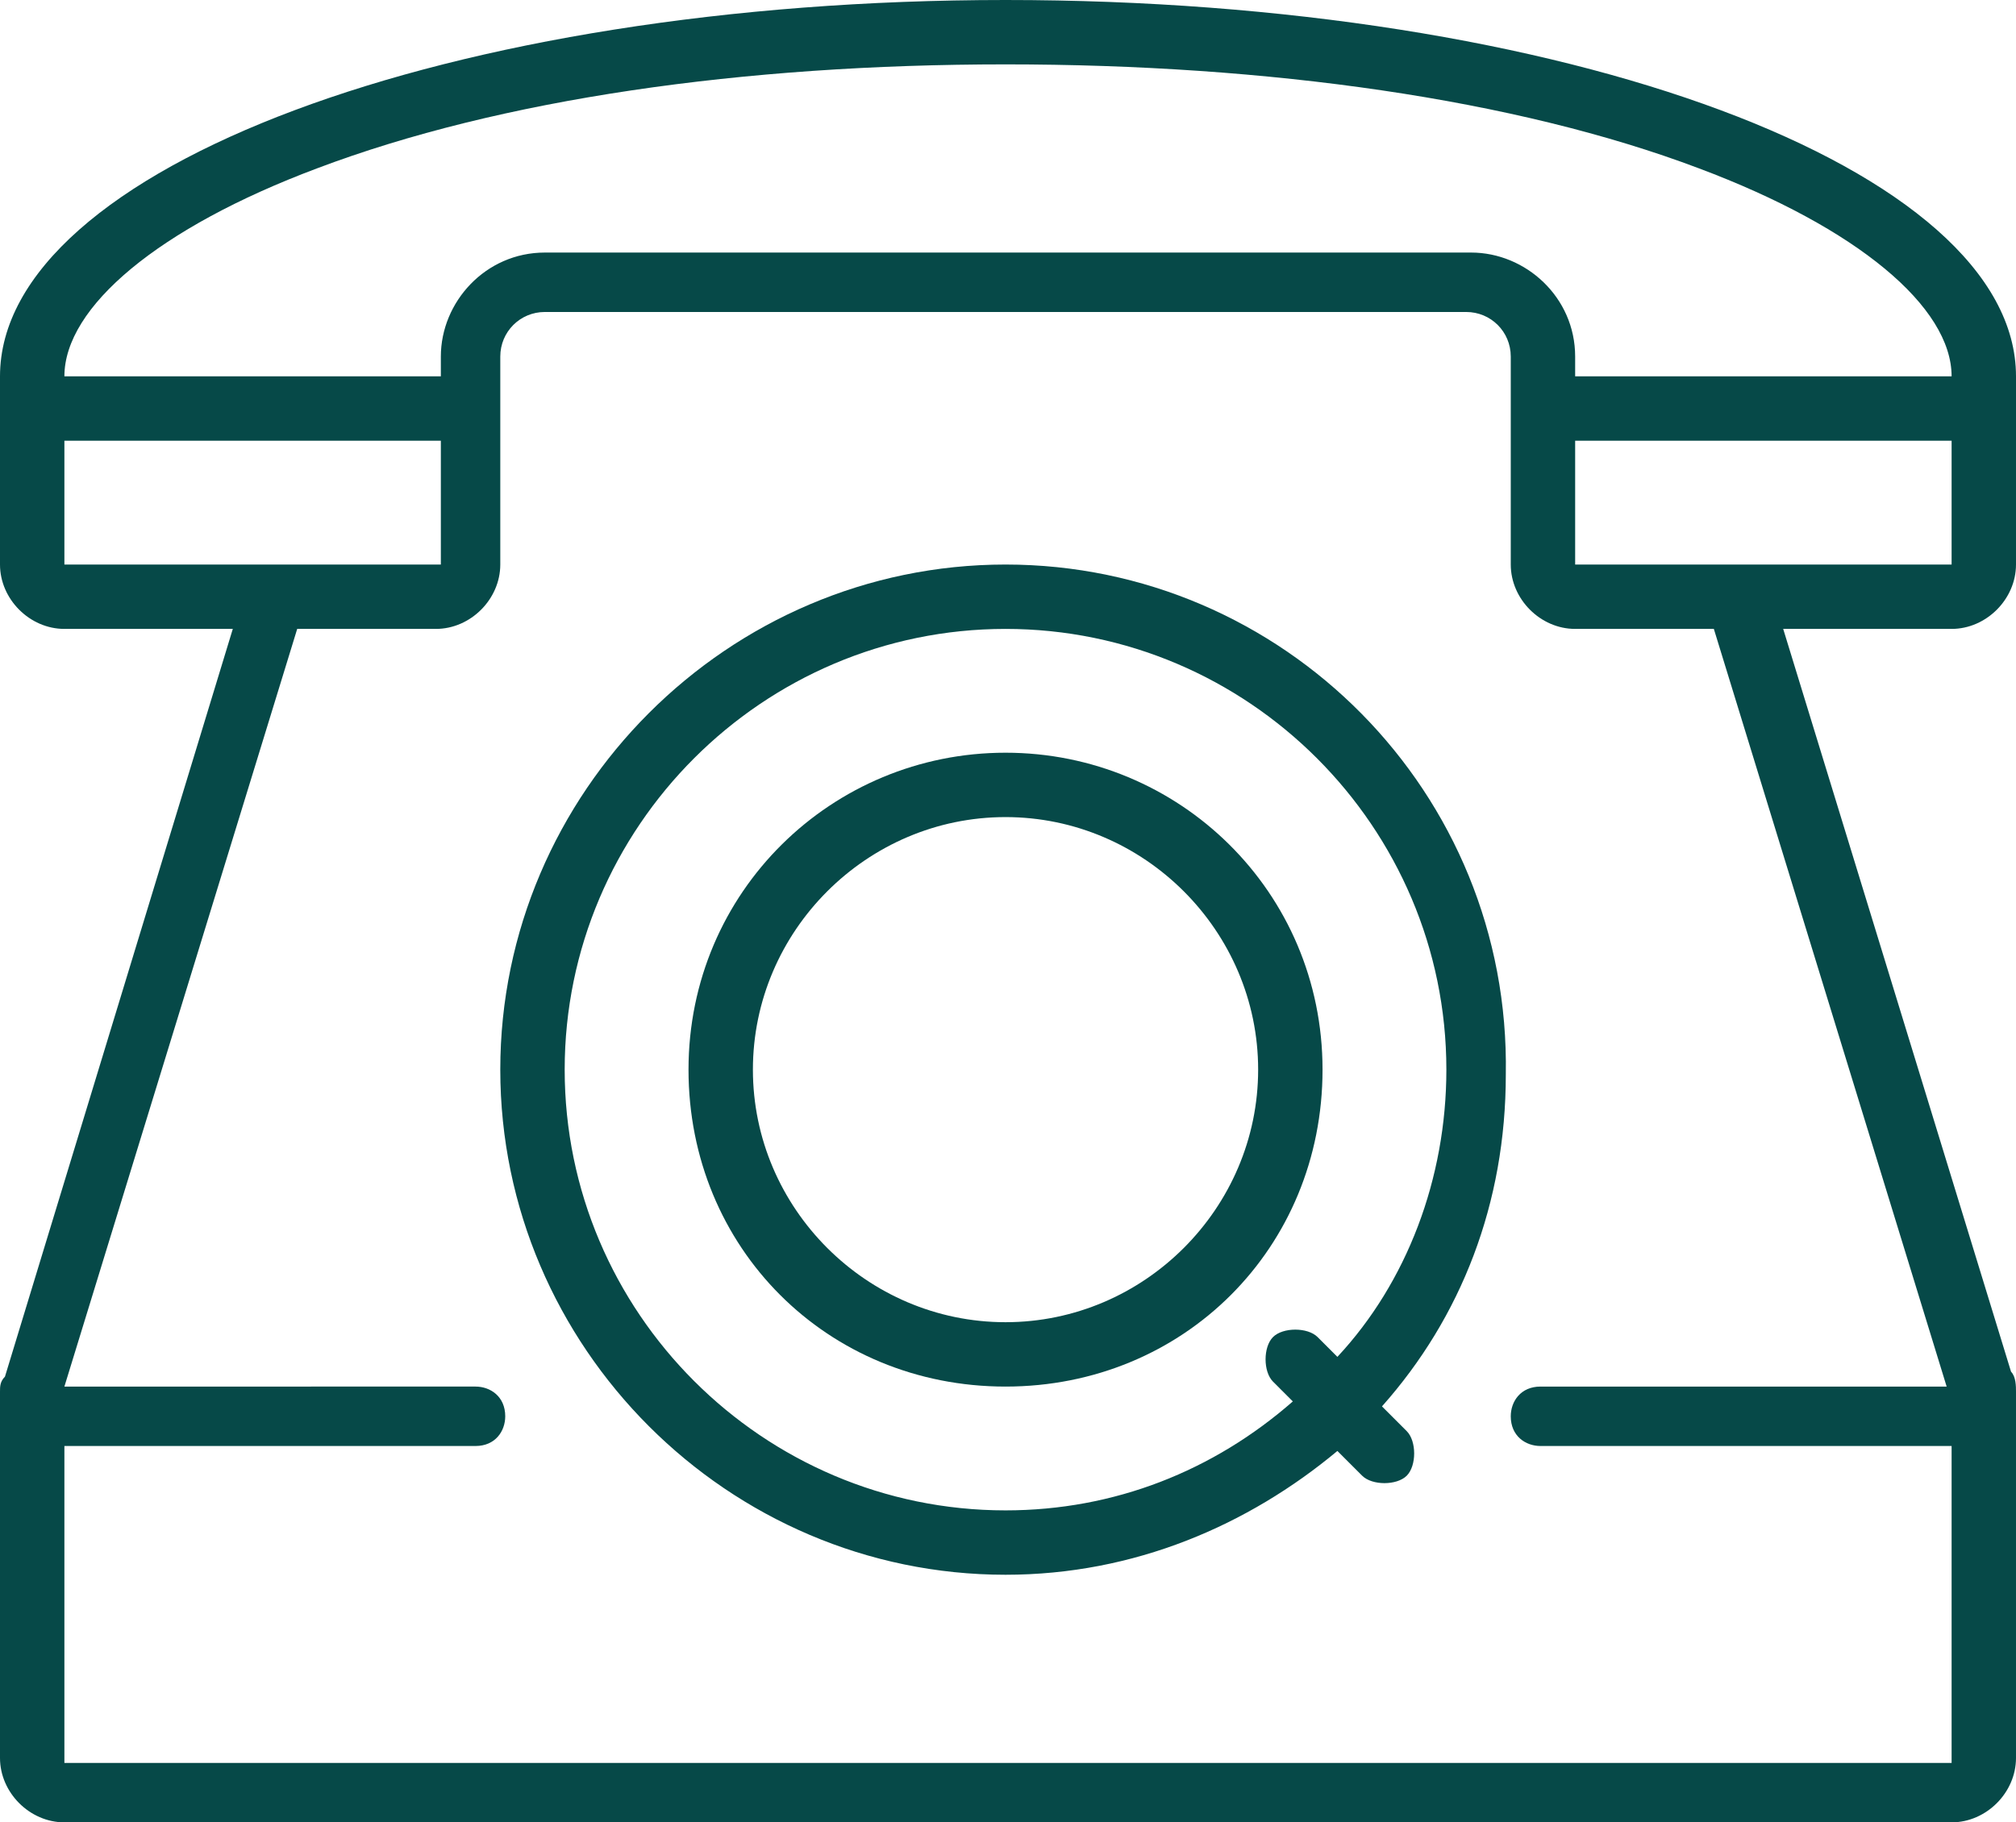
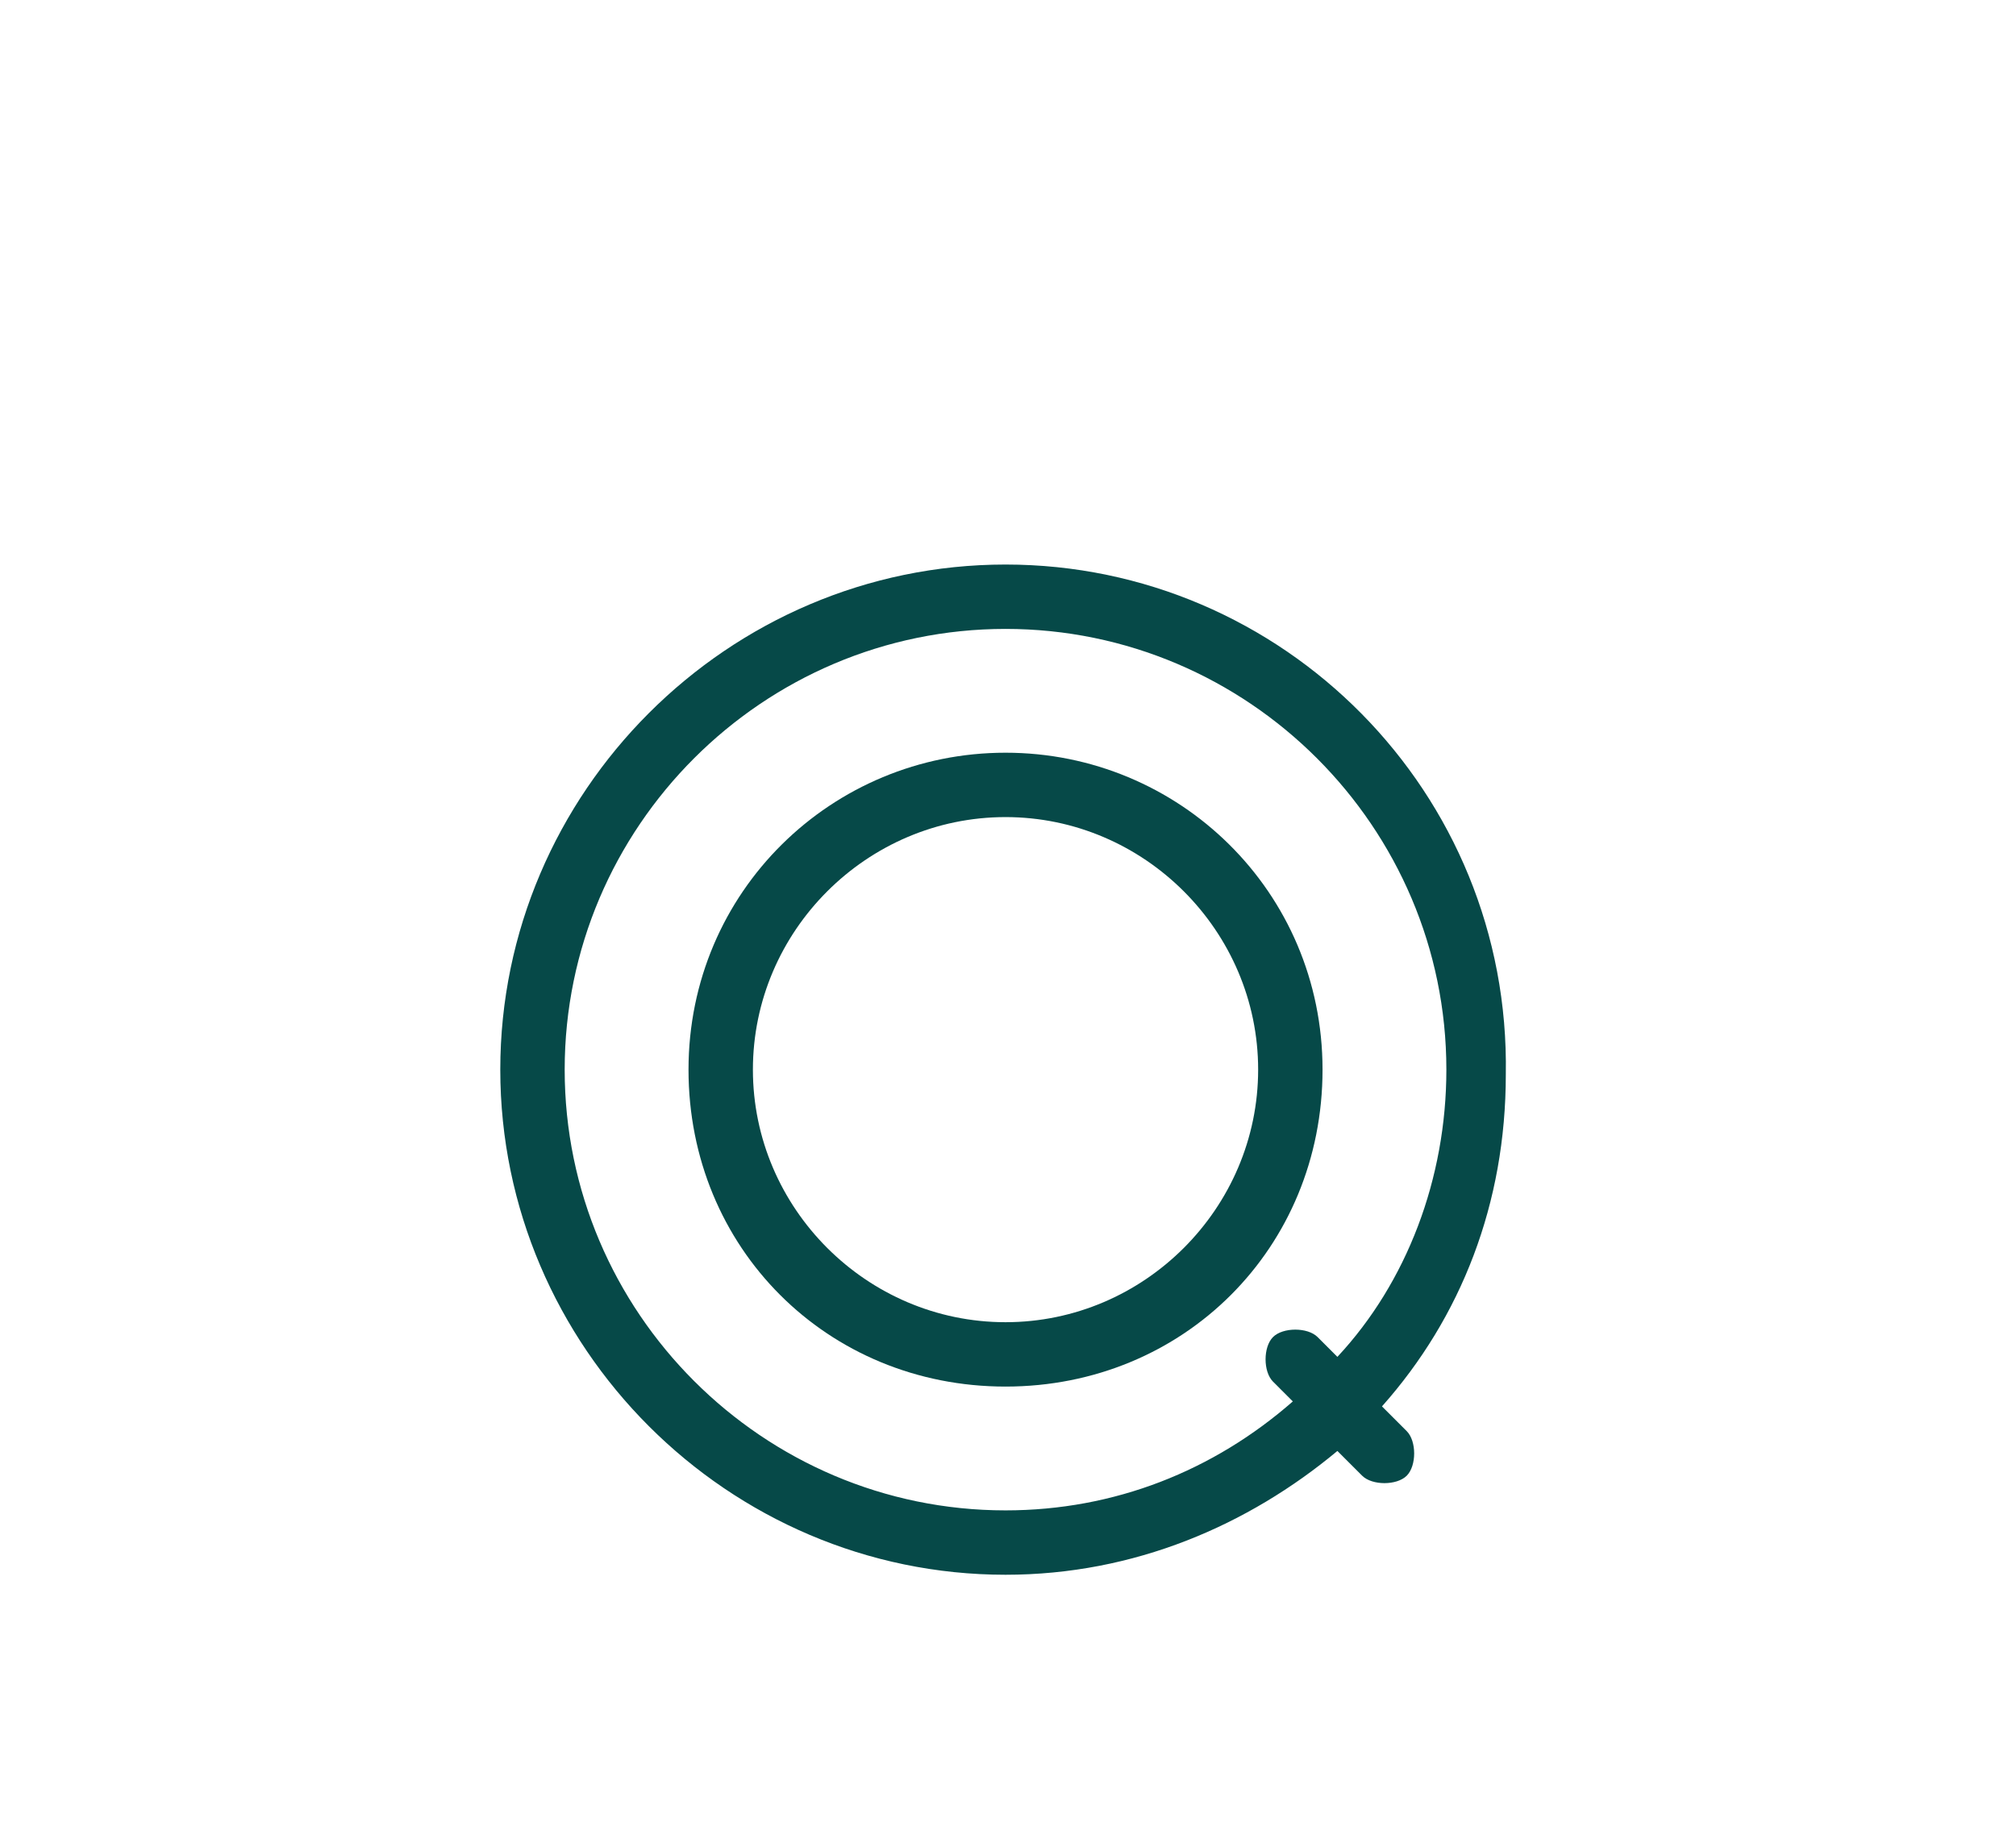
<svg xmlns="http://www.w3.org/2000/svg" version="1.1" id="Layer_1" x="0px" y="0px" viewBox="0 0 40.7 36.8" style="enable-background:new 0 0 40.7 36.8;" xml:space="preserve">
  <style type="text/css">
	.st0{fill:#064948;}
</style>
  <g>
-     <path class="st0" d="M20.3,0C9.1,0,0,3.4,0,7.6v1.3v2.5c0,0.7,0.6,1.3,1.3,1.3h3.4L0.1,27.8C0,27.9,0,28,0,28.1v7.4   c0,0.7,0.6,1.3,1.3,1.3h38.1c0.7,0,1.3-0.6,1.3-1.3v-7.4c0-0.1,0-0.3-0.1-0.4L36,12.7h3.4c0.7,0,1.3-0.6,1.3-1.3V8.9V7.6   C40.7,3.4,31.6,0,20.3,0z M1.3,11.4V8.9h7.6v2.5H6.4H5.1H1.3z M39.3,28h-8.2c-0.4,0-0.6,0.3-0.6,0.6c0,0.4,0.3,0.6,0.6,0.6h8.3v6.4   H1.3v-6.4h8.3c0.4,0,0.6-0.3,0.6-0.6c0-0.4-0.3-0.6-0.6-0.6H1.3L6,12.7h0.3h2.5c0.7,0,1.3-0.6,1.3-1.3V8.9V7.2   c0-0.5,0.4-0.9,0.9-0.9h18.6c0.5,0,0.9,0.4,0.9,0.9v1.7v2.5c0,0.7,0.6,1.3,1.3,1.3h2.5h0.3L39.3,28z M39.4,11.4h-3.8h-1.3h-2.5V8.9   h7.6V11.4z M31.8,7.6V7.2c0-1.2-1-2.1-2.1-2.1H11c-1.2,0-2.1,1-2.1,2.1v0.4H1.3c0-1.4,1.9-3,5.1-4.2C10.1,2,15,1.3,20.3,1.3   S30.6,2,34.3,3.4c3.2,1.2,5.1,2.8,5.1,4.2H31.8z" />
    <path class="st0" d="M20.3,15.2c-3.5,0-6.4,2.8-6.4,6.4s2.8,6.4,6.4,6.4s6.4-2.8,6.4-6.4S23.8,15.2,20.3,15.2z M20.3,26.7   c-2.8,0-5.1-2.3-5.1-5.1c0-2.8,2.3-5.1,5.1-5.1s5.1,2.3,5.1,5.1C25.4,24.4,23.1,26.7,20.3,26.7z" />
    <path class="st0" d="M20.3,11.4c-5.6,0-10.2,4.6-10.2,10.2s4.6,10.2,10.2,10.2c2.6,0,4.9-1,6.7-2.5l0.5,0.5c0.2,0.2,0.7,0.2,0.9,0   c0.2-0.2,0.2-0.7,0-0.9l-0.5-0.5c1.6-1.8,2.5-4.1,2.5-6.7C30.5,16,25.9,11.4,20.3,11.4z M27,27.4L26.6,27c-0.2-0.2-0.7-0.2-0.9,0   c-0.2,0.2-0.2,0.7,0,0.9l0.4,0.4c-1.6,1.4-3.6,2.2-5.8,2.2c-4.9,0-8.9-4-8.9-8.9s4-8.9,8.9-8.9s8.9,4,8.9,8.9   C29.2,23.8,28.4,25.9,27,27.4z" />
  </g>
</svg>